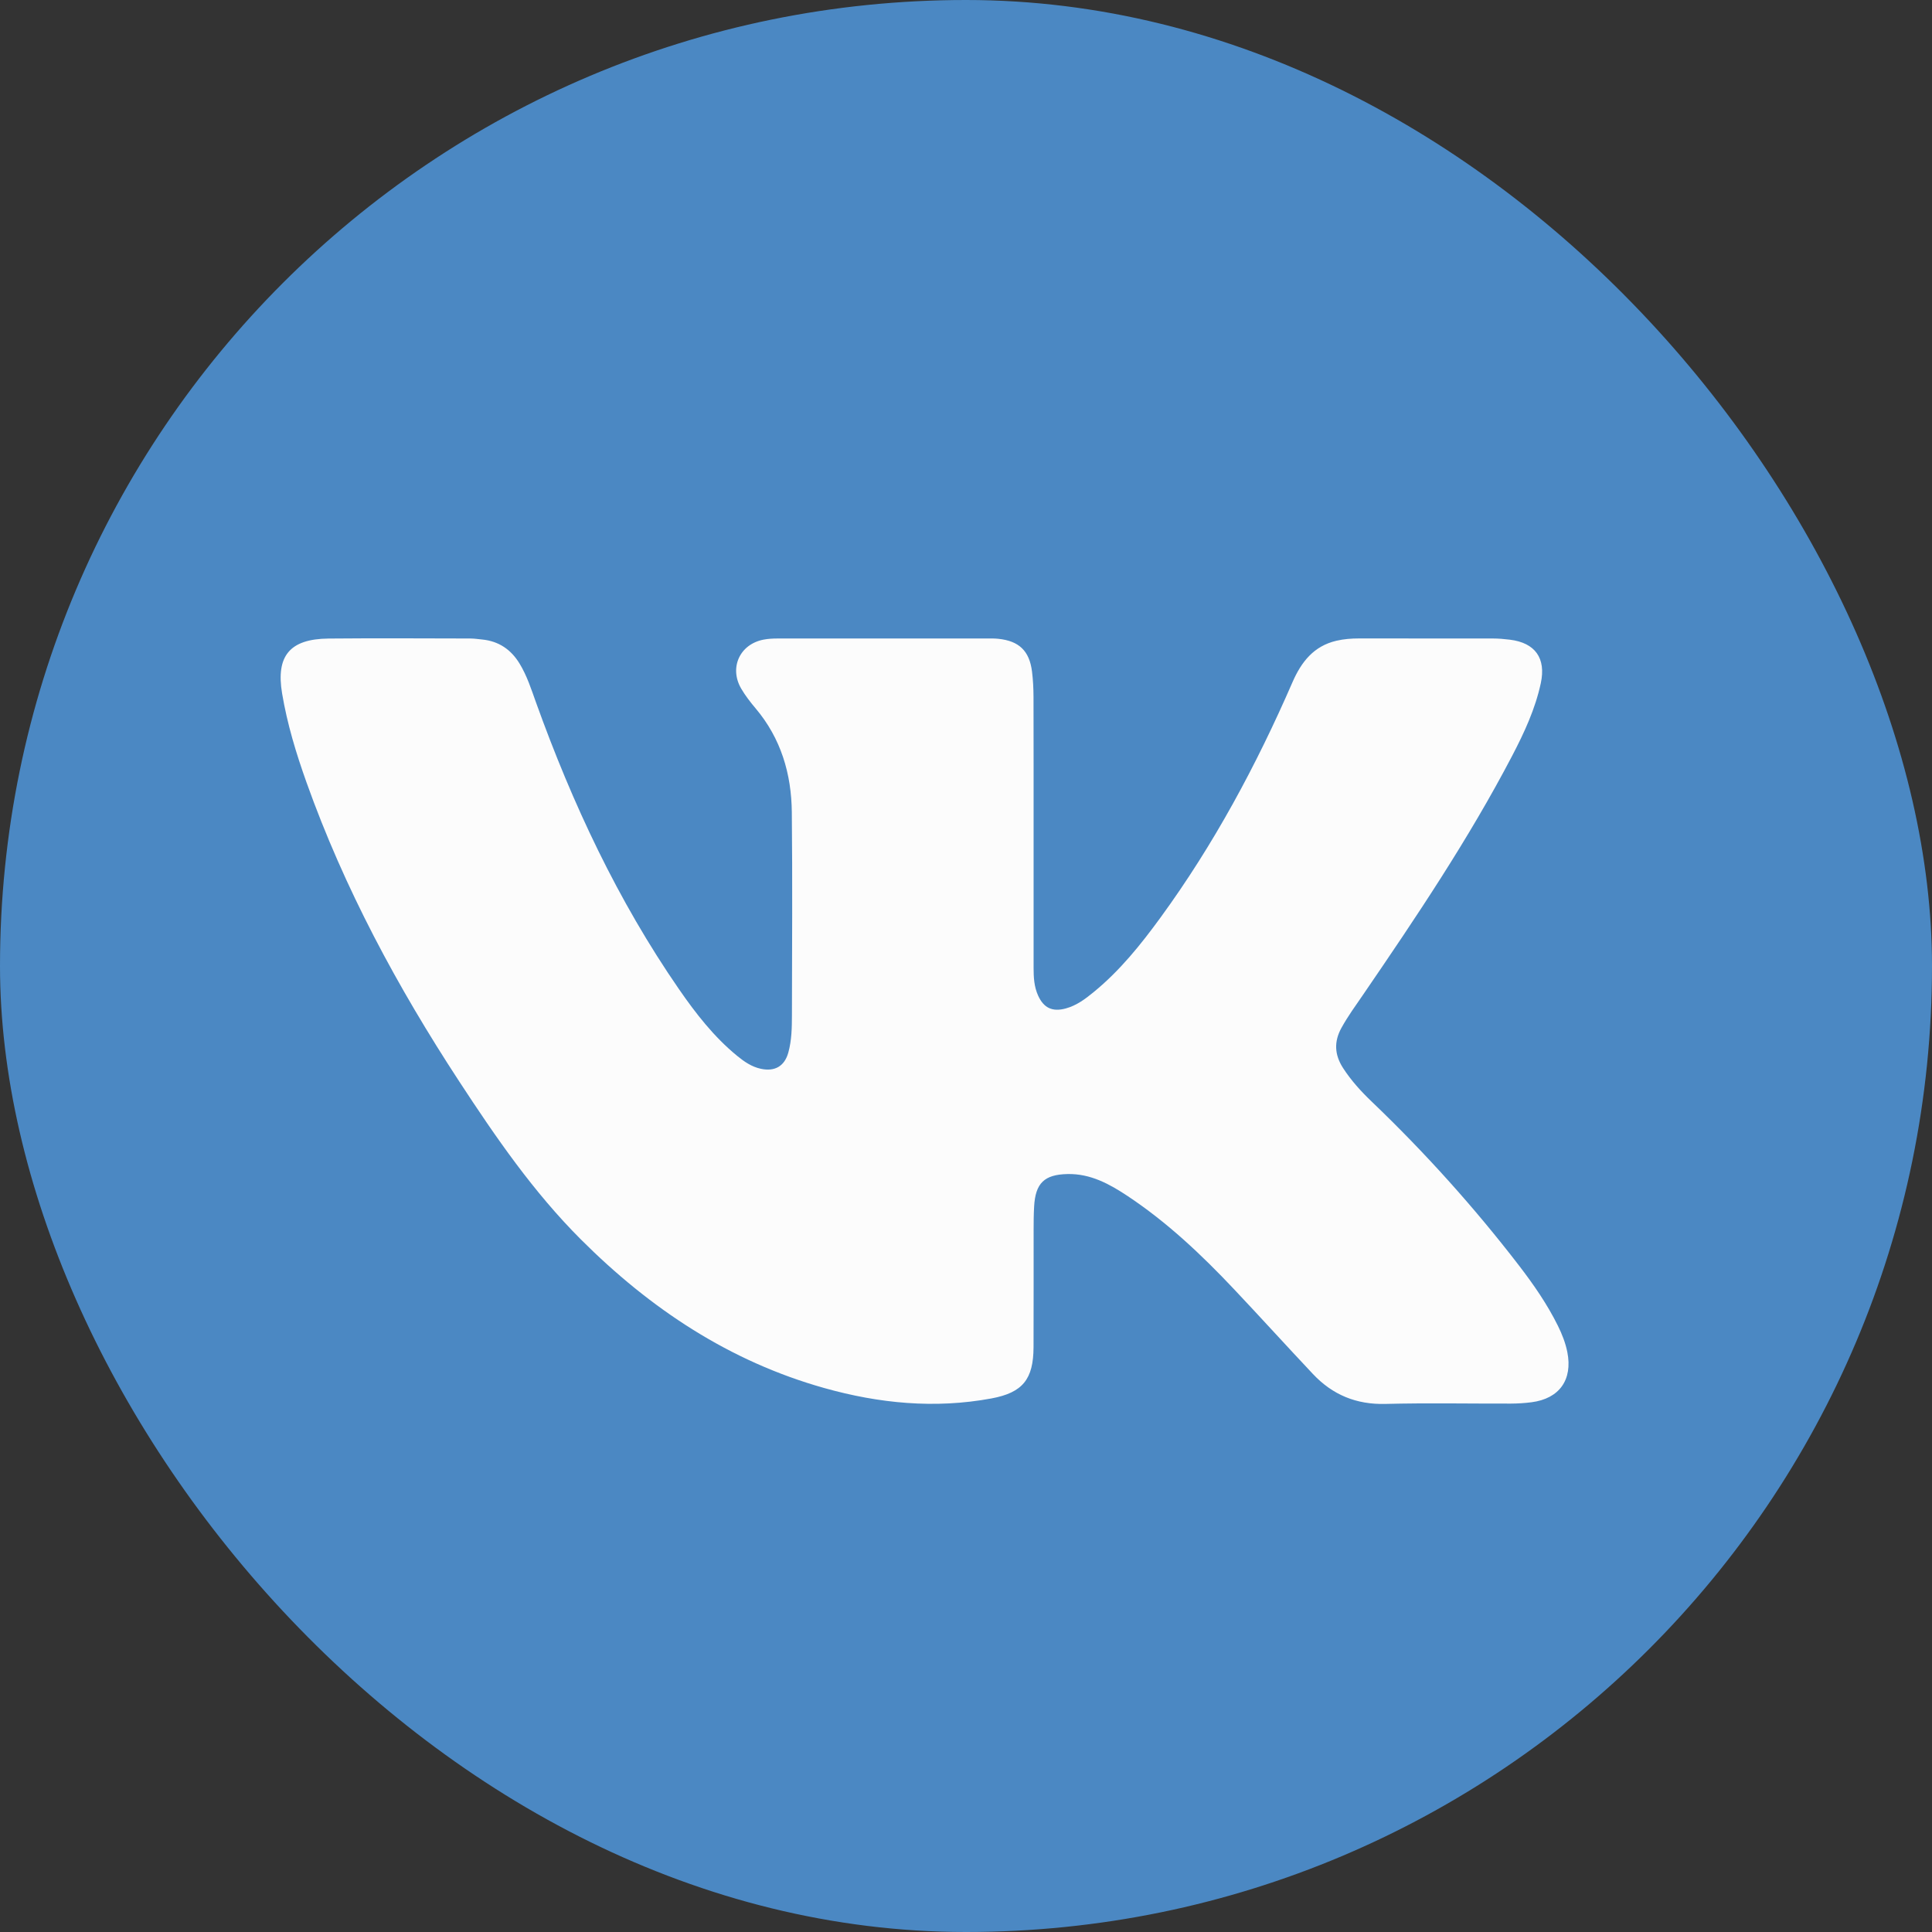
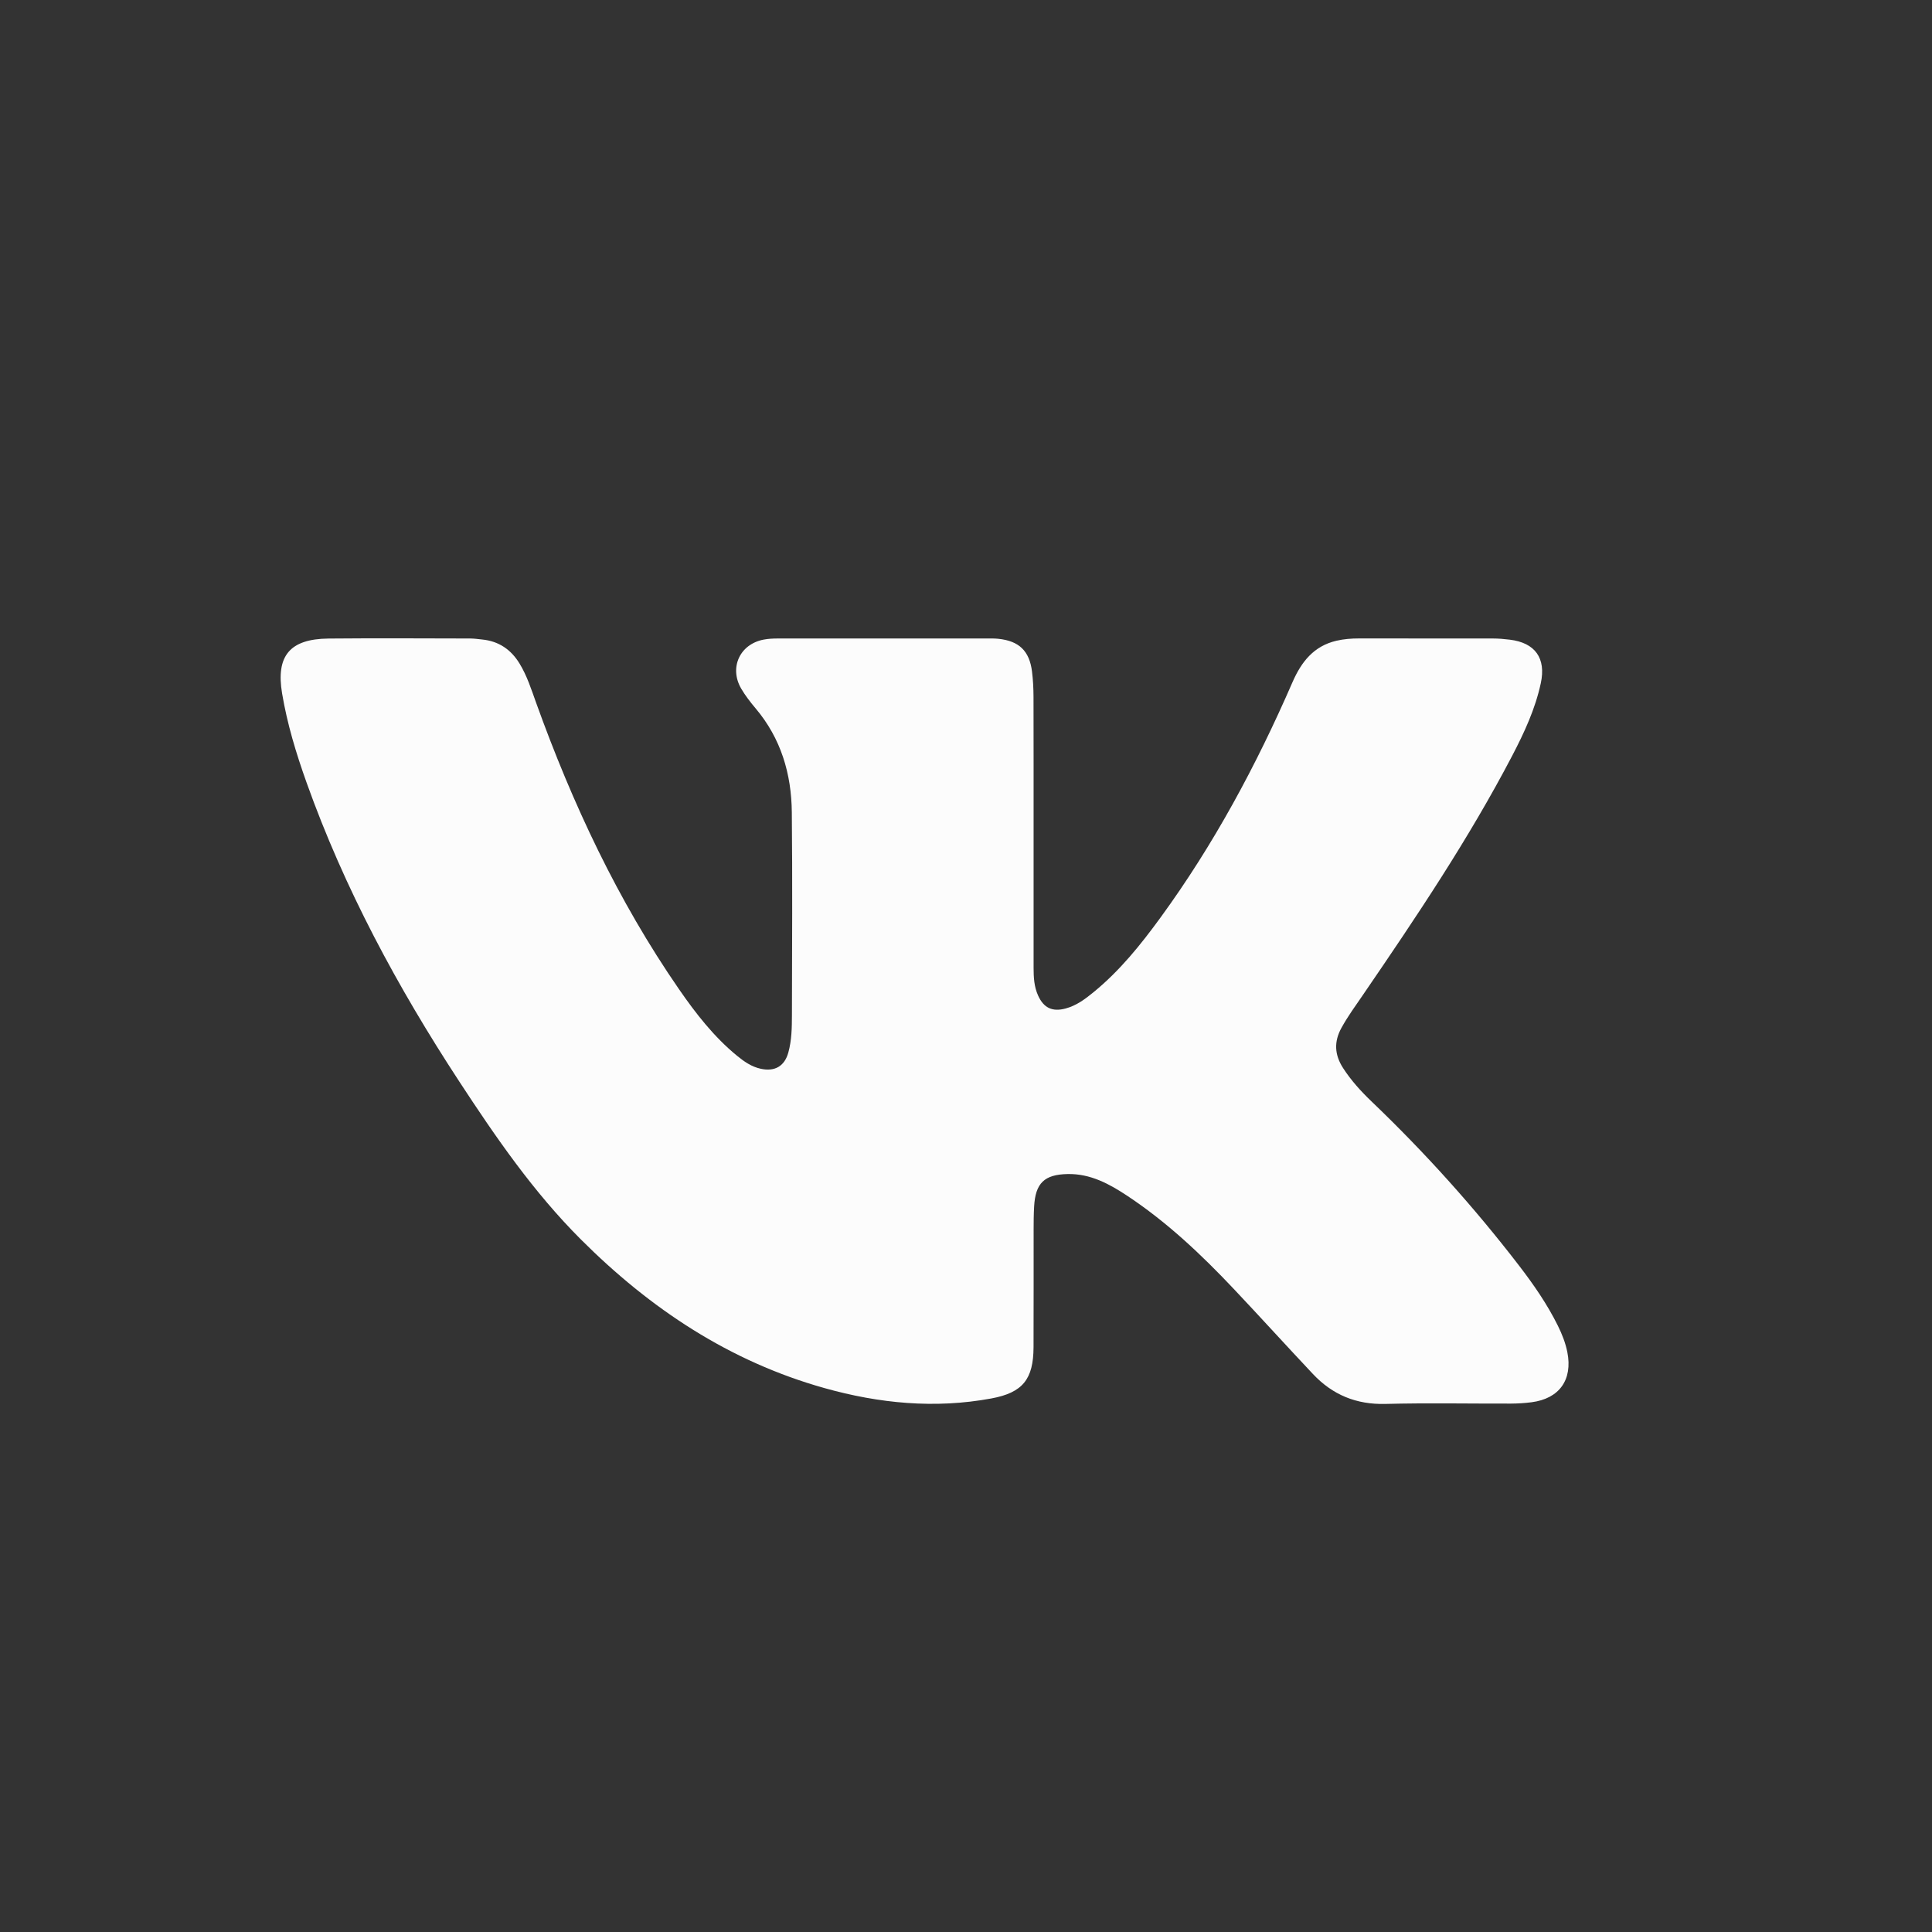
<svg xmlns="http://www.w3.org/2000/svg" id="Layer_2" data-name="Layer 2" viewBox="0 0 700 700">
  <rect x="0" y="0" width="700" height="700" fill="#333333" stroke="none" />
  <defs>
    <style> .cls-1 { fill: #4b88c3; } .cls-2 { fill: #fcfcfc; } </style>
  </defs>
  <g id="_Ñëîé_1" data-name="Ñëîé 1">
    <g>
-       <rect class="cls-1" x="0" y="0" width="700" height="700" rx="350" ry="350" />
      <path class="cls-2" d="M374.49,300.41c0,16.75,0,33.5,0,50.25,0,3.44,.18,6.84,1.63,10.04,2.03,4.51,5.18,5.98,9.96,4.7,3.96-1.06,7.14-3.45,10.23-5.99,9.43-7.72,16.99-17.12,24.12-26.9,19.35-26.52,34.78-55.26,47.85-85.31,3.21-7.38,7.72-13.14,15.95-15.05,2.67-.62,5.4-.83,8.14-.83,16.18,.01,32.36-.01,48.54,.02,2.04,0,4.1,.18,6.13,.43,9.2,1.12,13.17,6.74,11.22,15.77-2.01,9.33-5.98,17.89-10.36,26.28-15.8,30.24-34.8,58.49-54.03,86.59-2.7,3.94-5.52,7.8-7.84,12.01-2.76,5.01-2.5,9.73,.55,14.49,2.92,4.54,6.52,8.5,10.39,12.2,19.3,18.47,37.12,38.26,53.41,59.44,5.28,6.87,10.2,13.98,14.06,21.77,1.52,3.07,2.77,6.24,3.44,9.61,1.97,9.98-2.88,16.82-12.95,18.13-2.48,.32-4.99,.48-7.49,.49-15.16,.04-30.32-.27-45.46,.12-10.55,.28-19.18-3.3-26.26-10.82-9.61-10.2-19.02-20.59-28.64-30.78-11.75-12.45-24.17-24.19-38.49-33.7-6.58-4.37-13.47-8.16-21.77-7.99-8.44,.17-11.67,3.28-12.14,11.81-.16,2.84-.18,5.69-.18,8.54-.02,14.13,.03,28.26-.03,42.39-.05,11.56-3.87,16.46-15.3,18.57-20.44,3.78-40.65,1.81-60.5-3.77-34.42-9.67-63.13-28.78-88.21-53.85-17.2-17.19-30.88-37.08-44.11-57.3-22.32-34.11-41.57-69.81-55.3-108.3-3.75-10.51-6.99-21.17-8.84-32.21-2.28-13.58,2.76-19.76,16.81-19.9,17.09-.16,34.19-.05,51.28-.02,1.47,0,2.95,.22,4.42,.37,5.99,.6,10.42,3.62,13.53,8.72,2.69,4.41,4.24,9.3,5.97,14.12,13.19,36.66,29.6,71.73,51.81,103.88,6.09,8.82,12.68,17.28,21.05,24.13,2.56,2.1,5.28,3.98,8.62,4.69,5.04,1.07,8.55-.94,9.92-5.88,1.23-4.43,1.3-9.02,1.31-13.57,.05-24.5,.21-49-.04-73.5-.14-13.9-3.93-26.74-13.1-37.62-1.9-2.26-3.74-4.62-5.23-7.16-4.44-7.58-.53-16.11,8.08-17.77,1.66-.32,3.39-.41,5.09-.41,25.41-.03,50.82-.02,76.23-.01,1.25,0,2.51-.01,3.76,.12,7.49,.77,11.27,4.38,12.2,11.88,.38,3.04,.53,6.13,.54,9.21,.05,15.95,.02,31.91,.03,47.86Z" />
    </g>
  </g>
</svg>